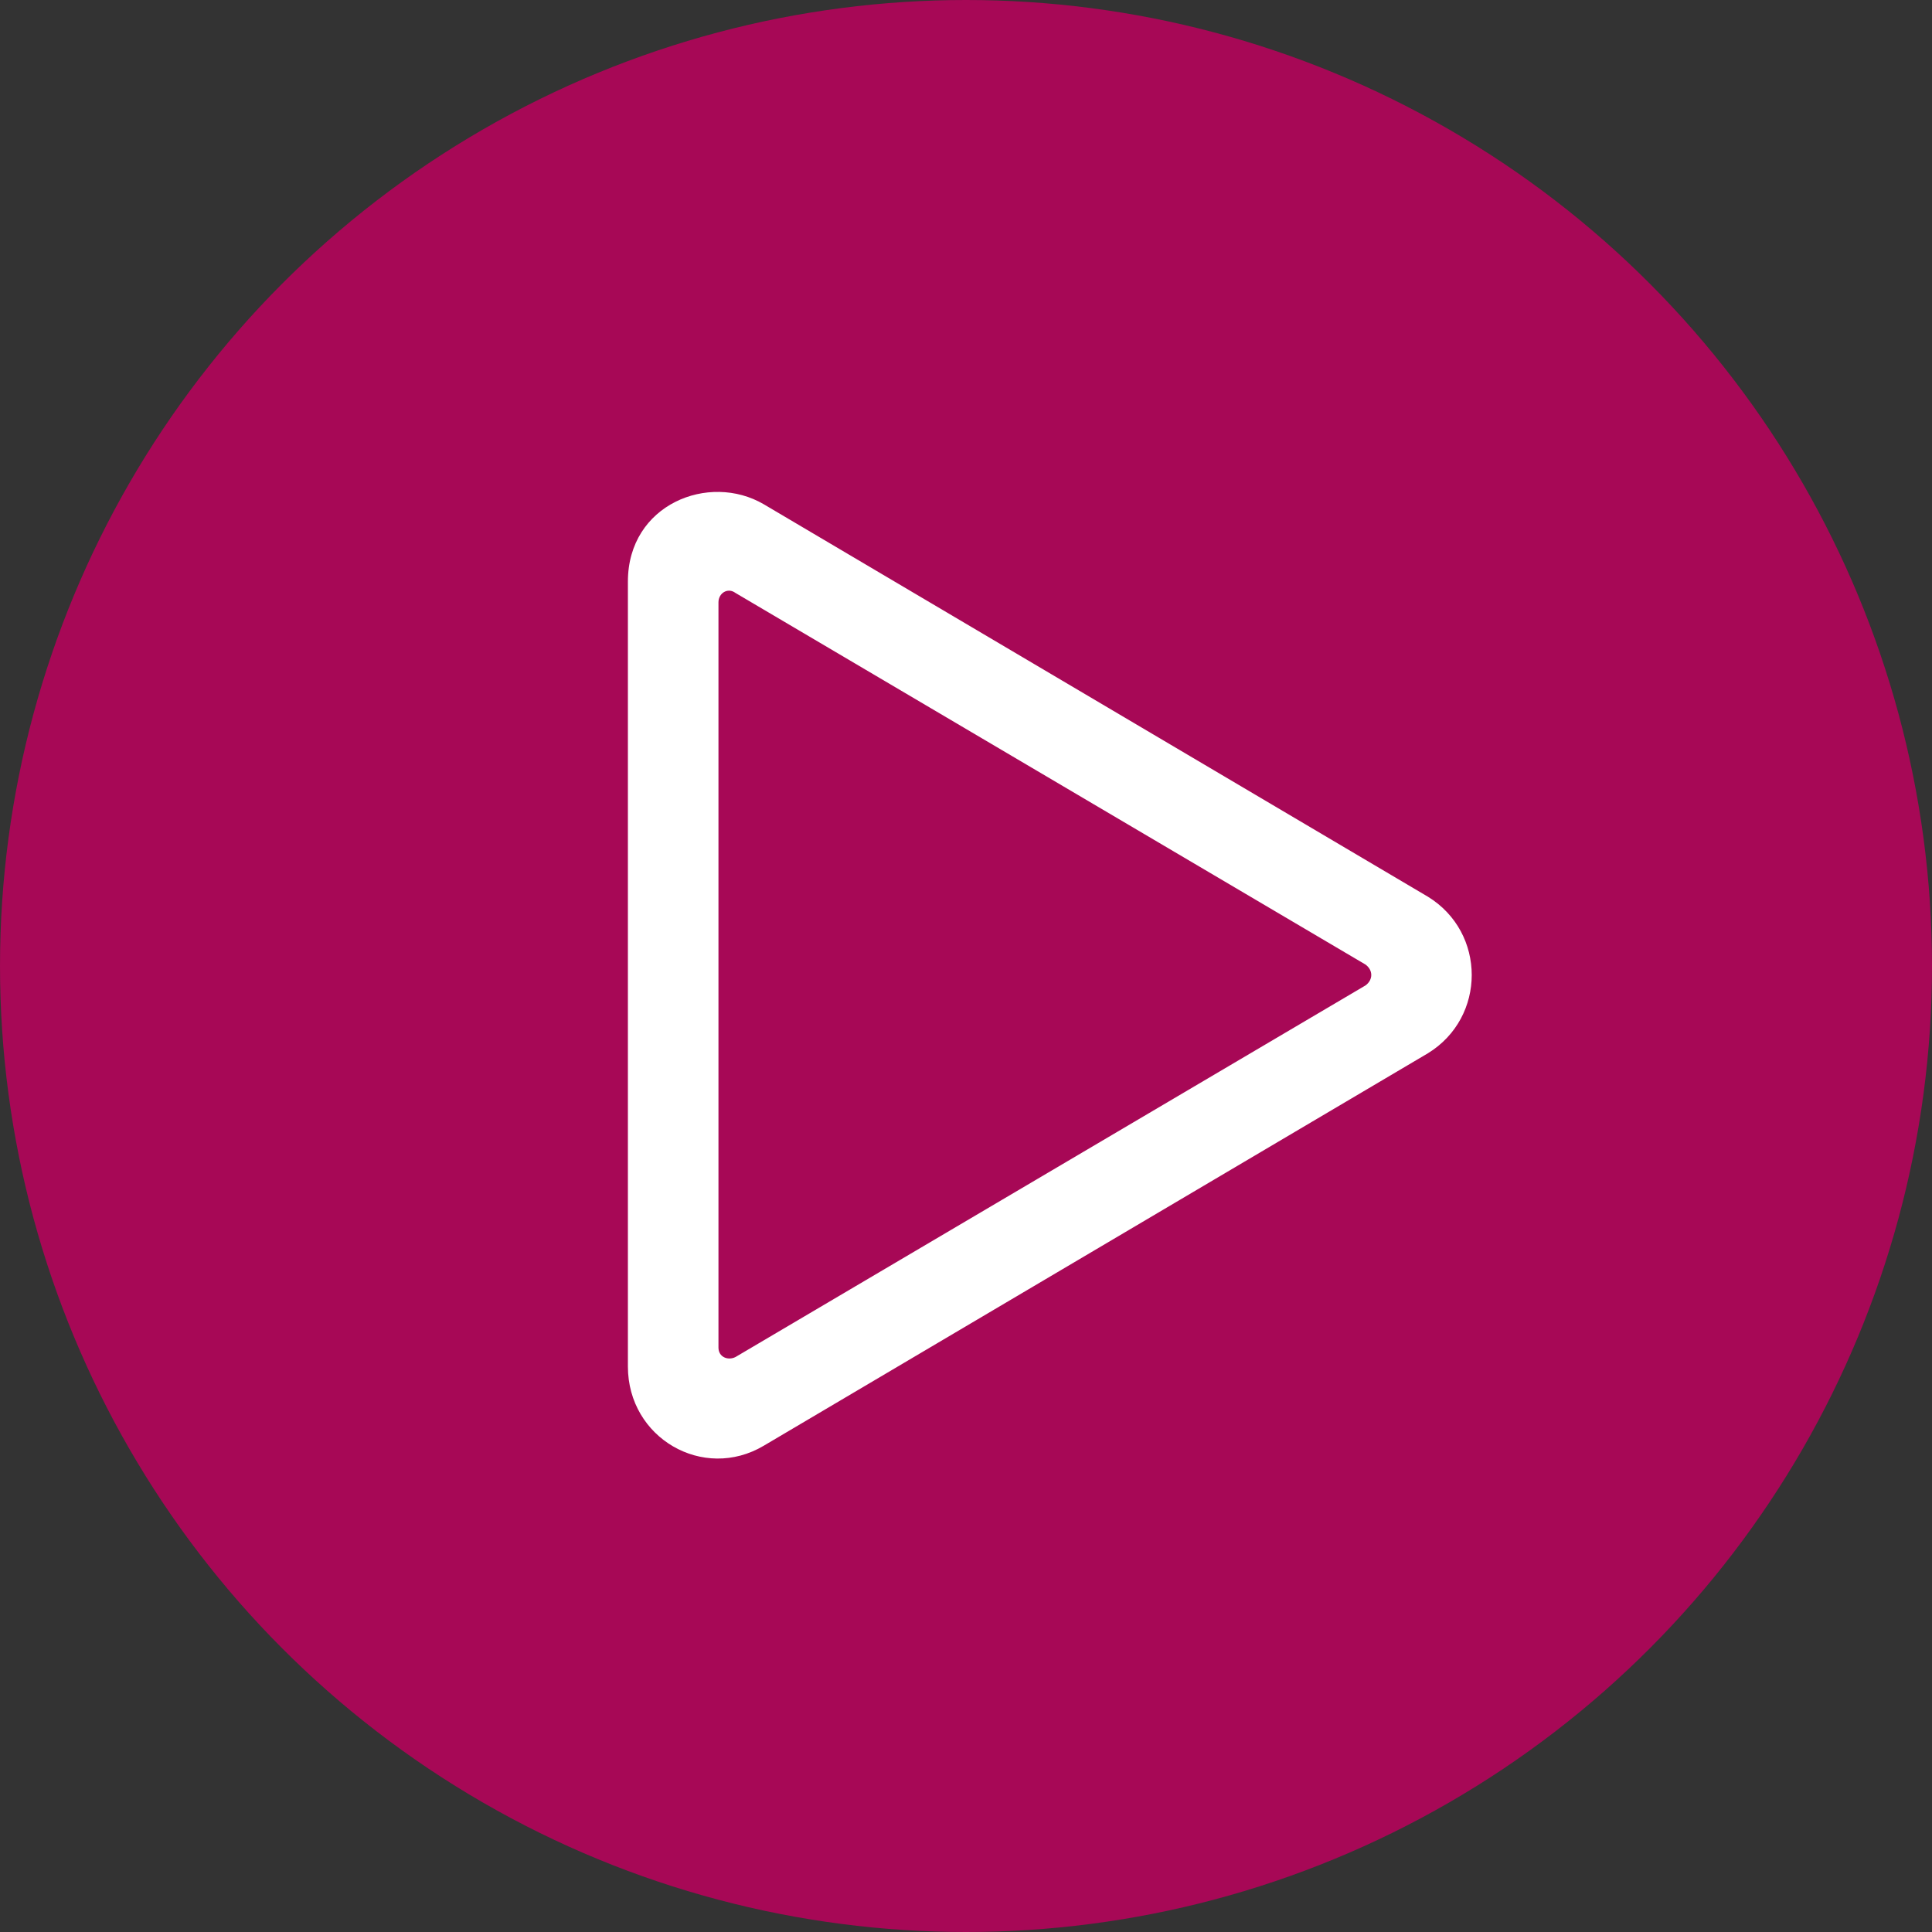
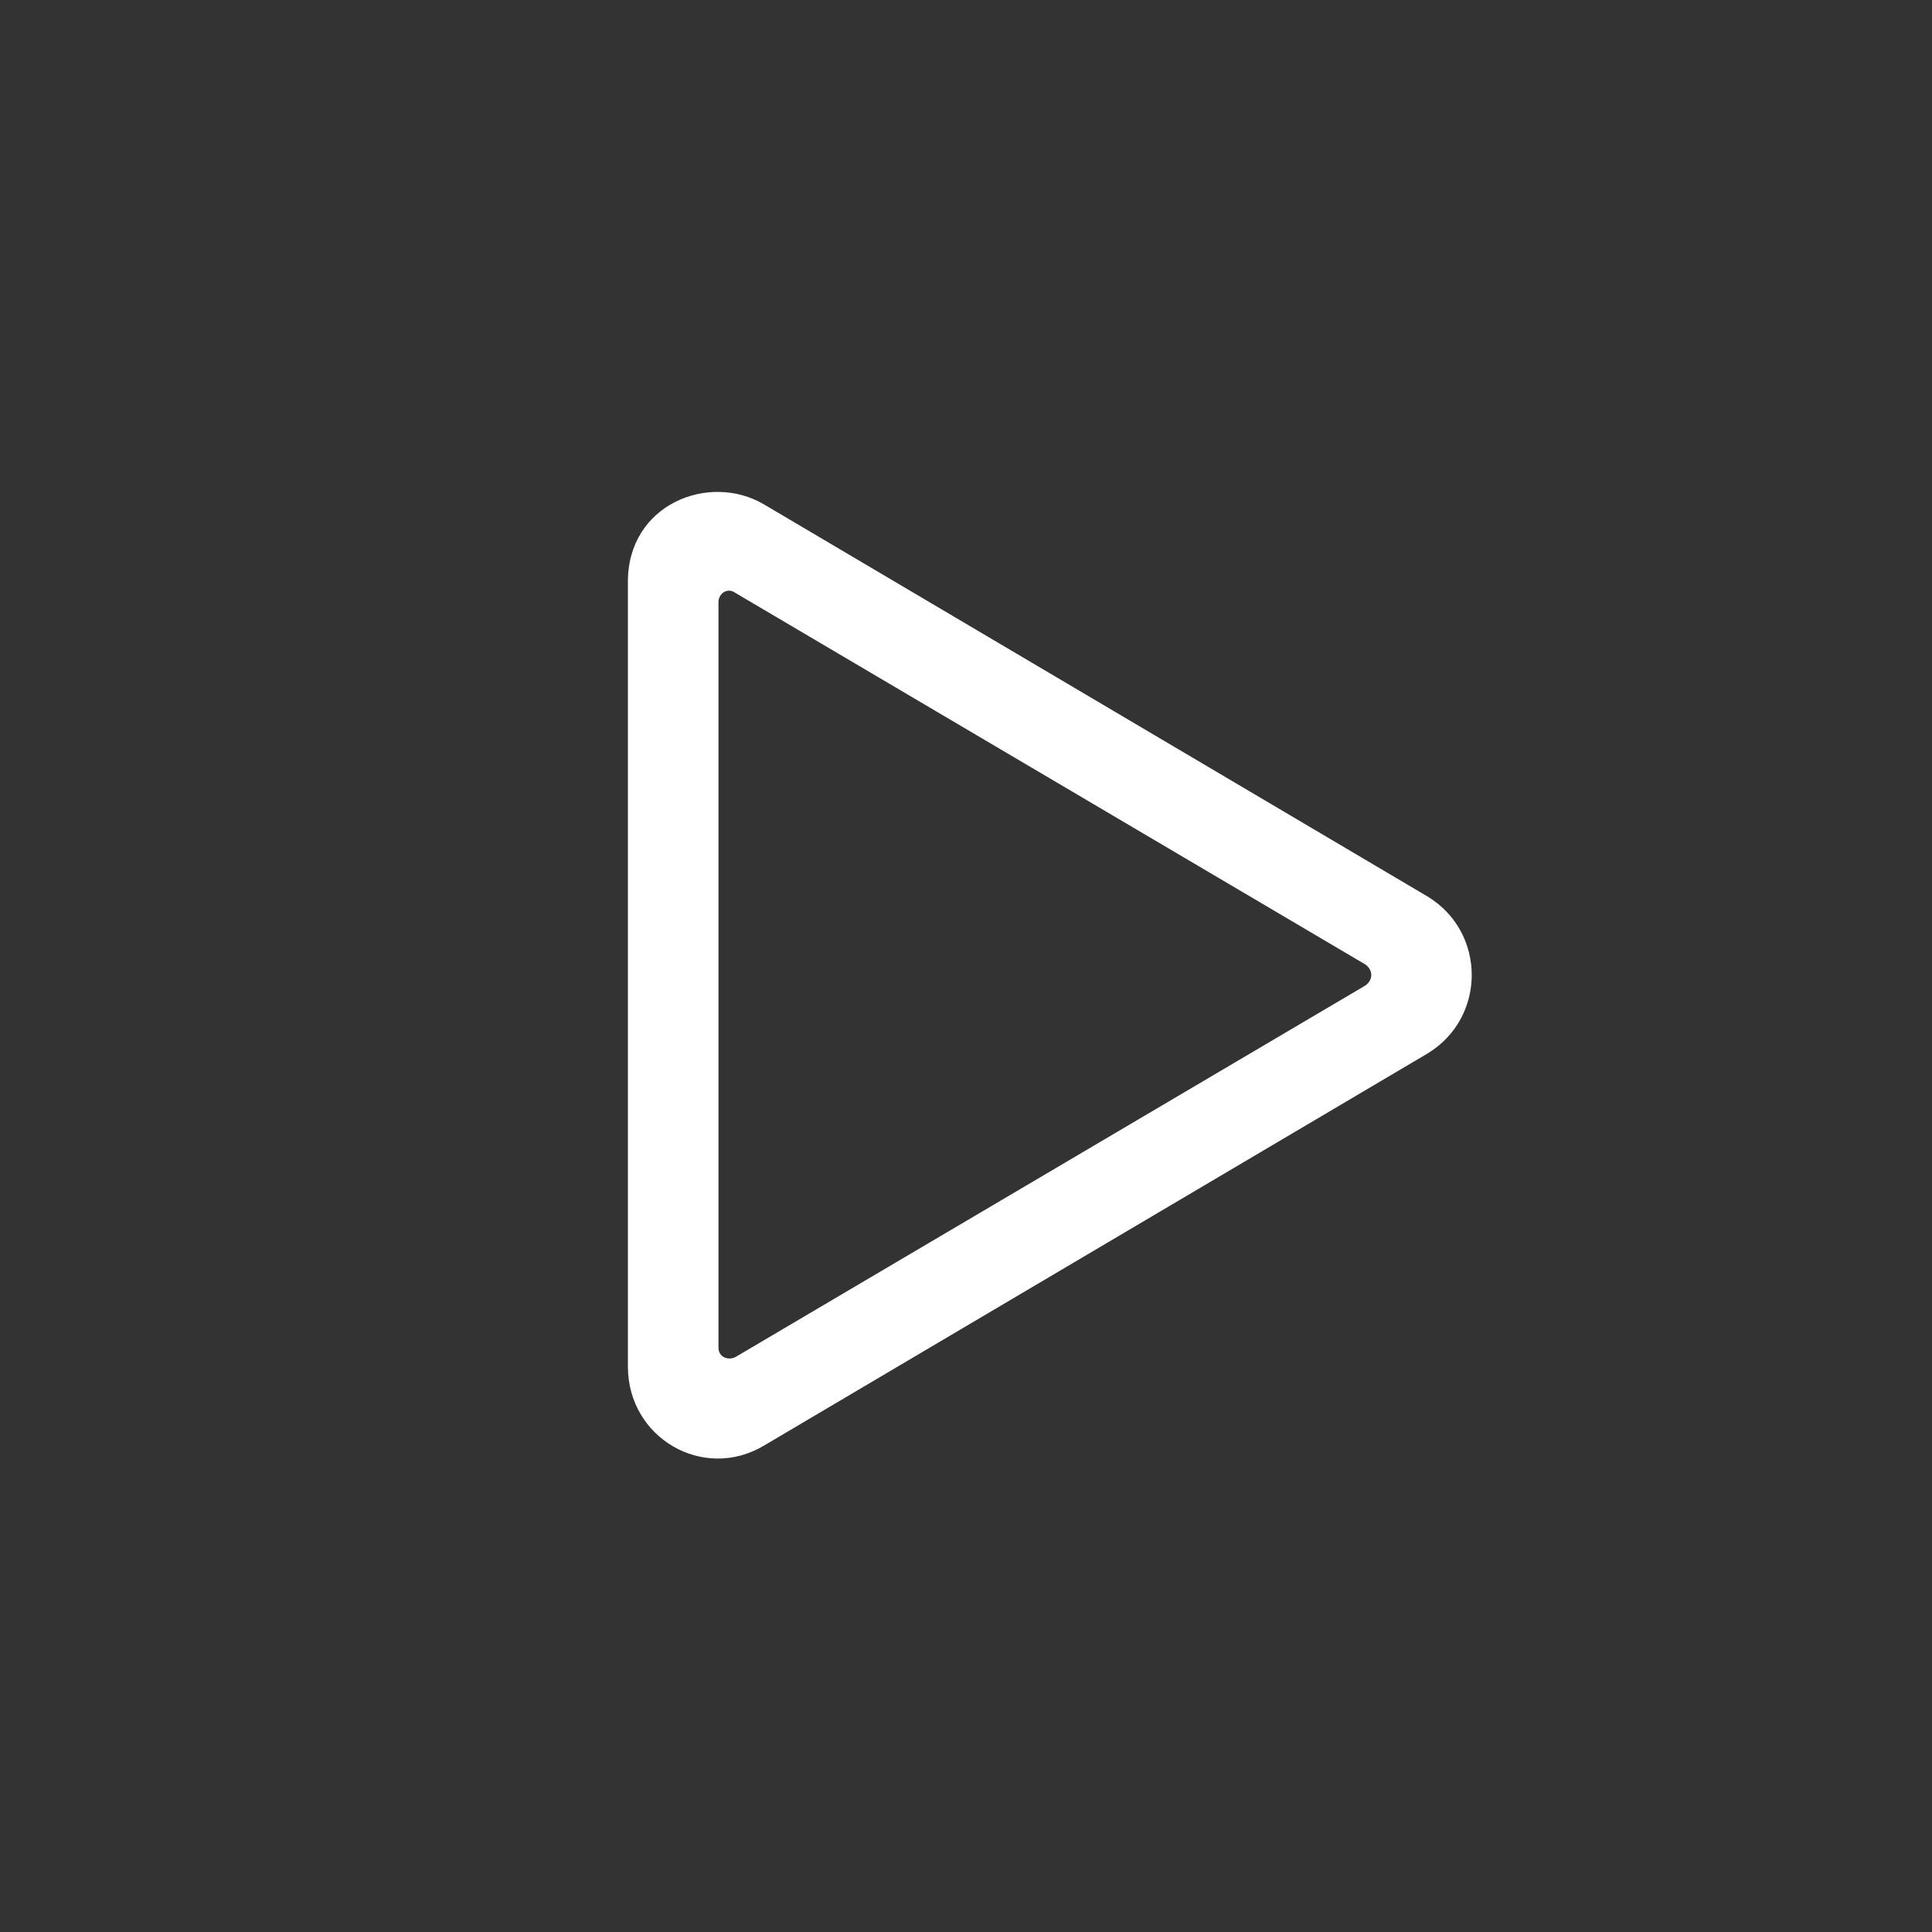
<svg xmlns="http://www.w3.org/2000/svg" width="120" height="120" viewBox="0 0 120 120" fill="none">
  <rect x="0" y="0" width="120" height="120" fill="#333333" stroke="none" />
-   <circle cx="60" cy="60" r="60" fill="#BB005C" fill-opacity="0.85" />
  <path d="M88.688 55.695C92.32 57.922 92.32 63.195 88.688 65.422L47.438 89.797C43.688 92.023 39 89.328 39 84.875V36.125C39 31.32 44.039 29.328 47.438 31.32L88.688 55.695ZM44.625 83.703C44.625 84.289 45.211 84.523 45.68 84.289L84.82 61.203C85.289 60.852 85.289 60.266 84.82 59.914L45.68 36.828C45.211 36.477 44.625 36.828 44.625 37.414V83.703Z" fill="white" />
</svg>